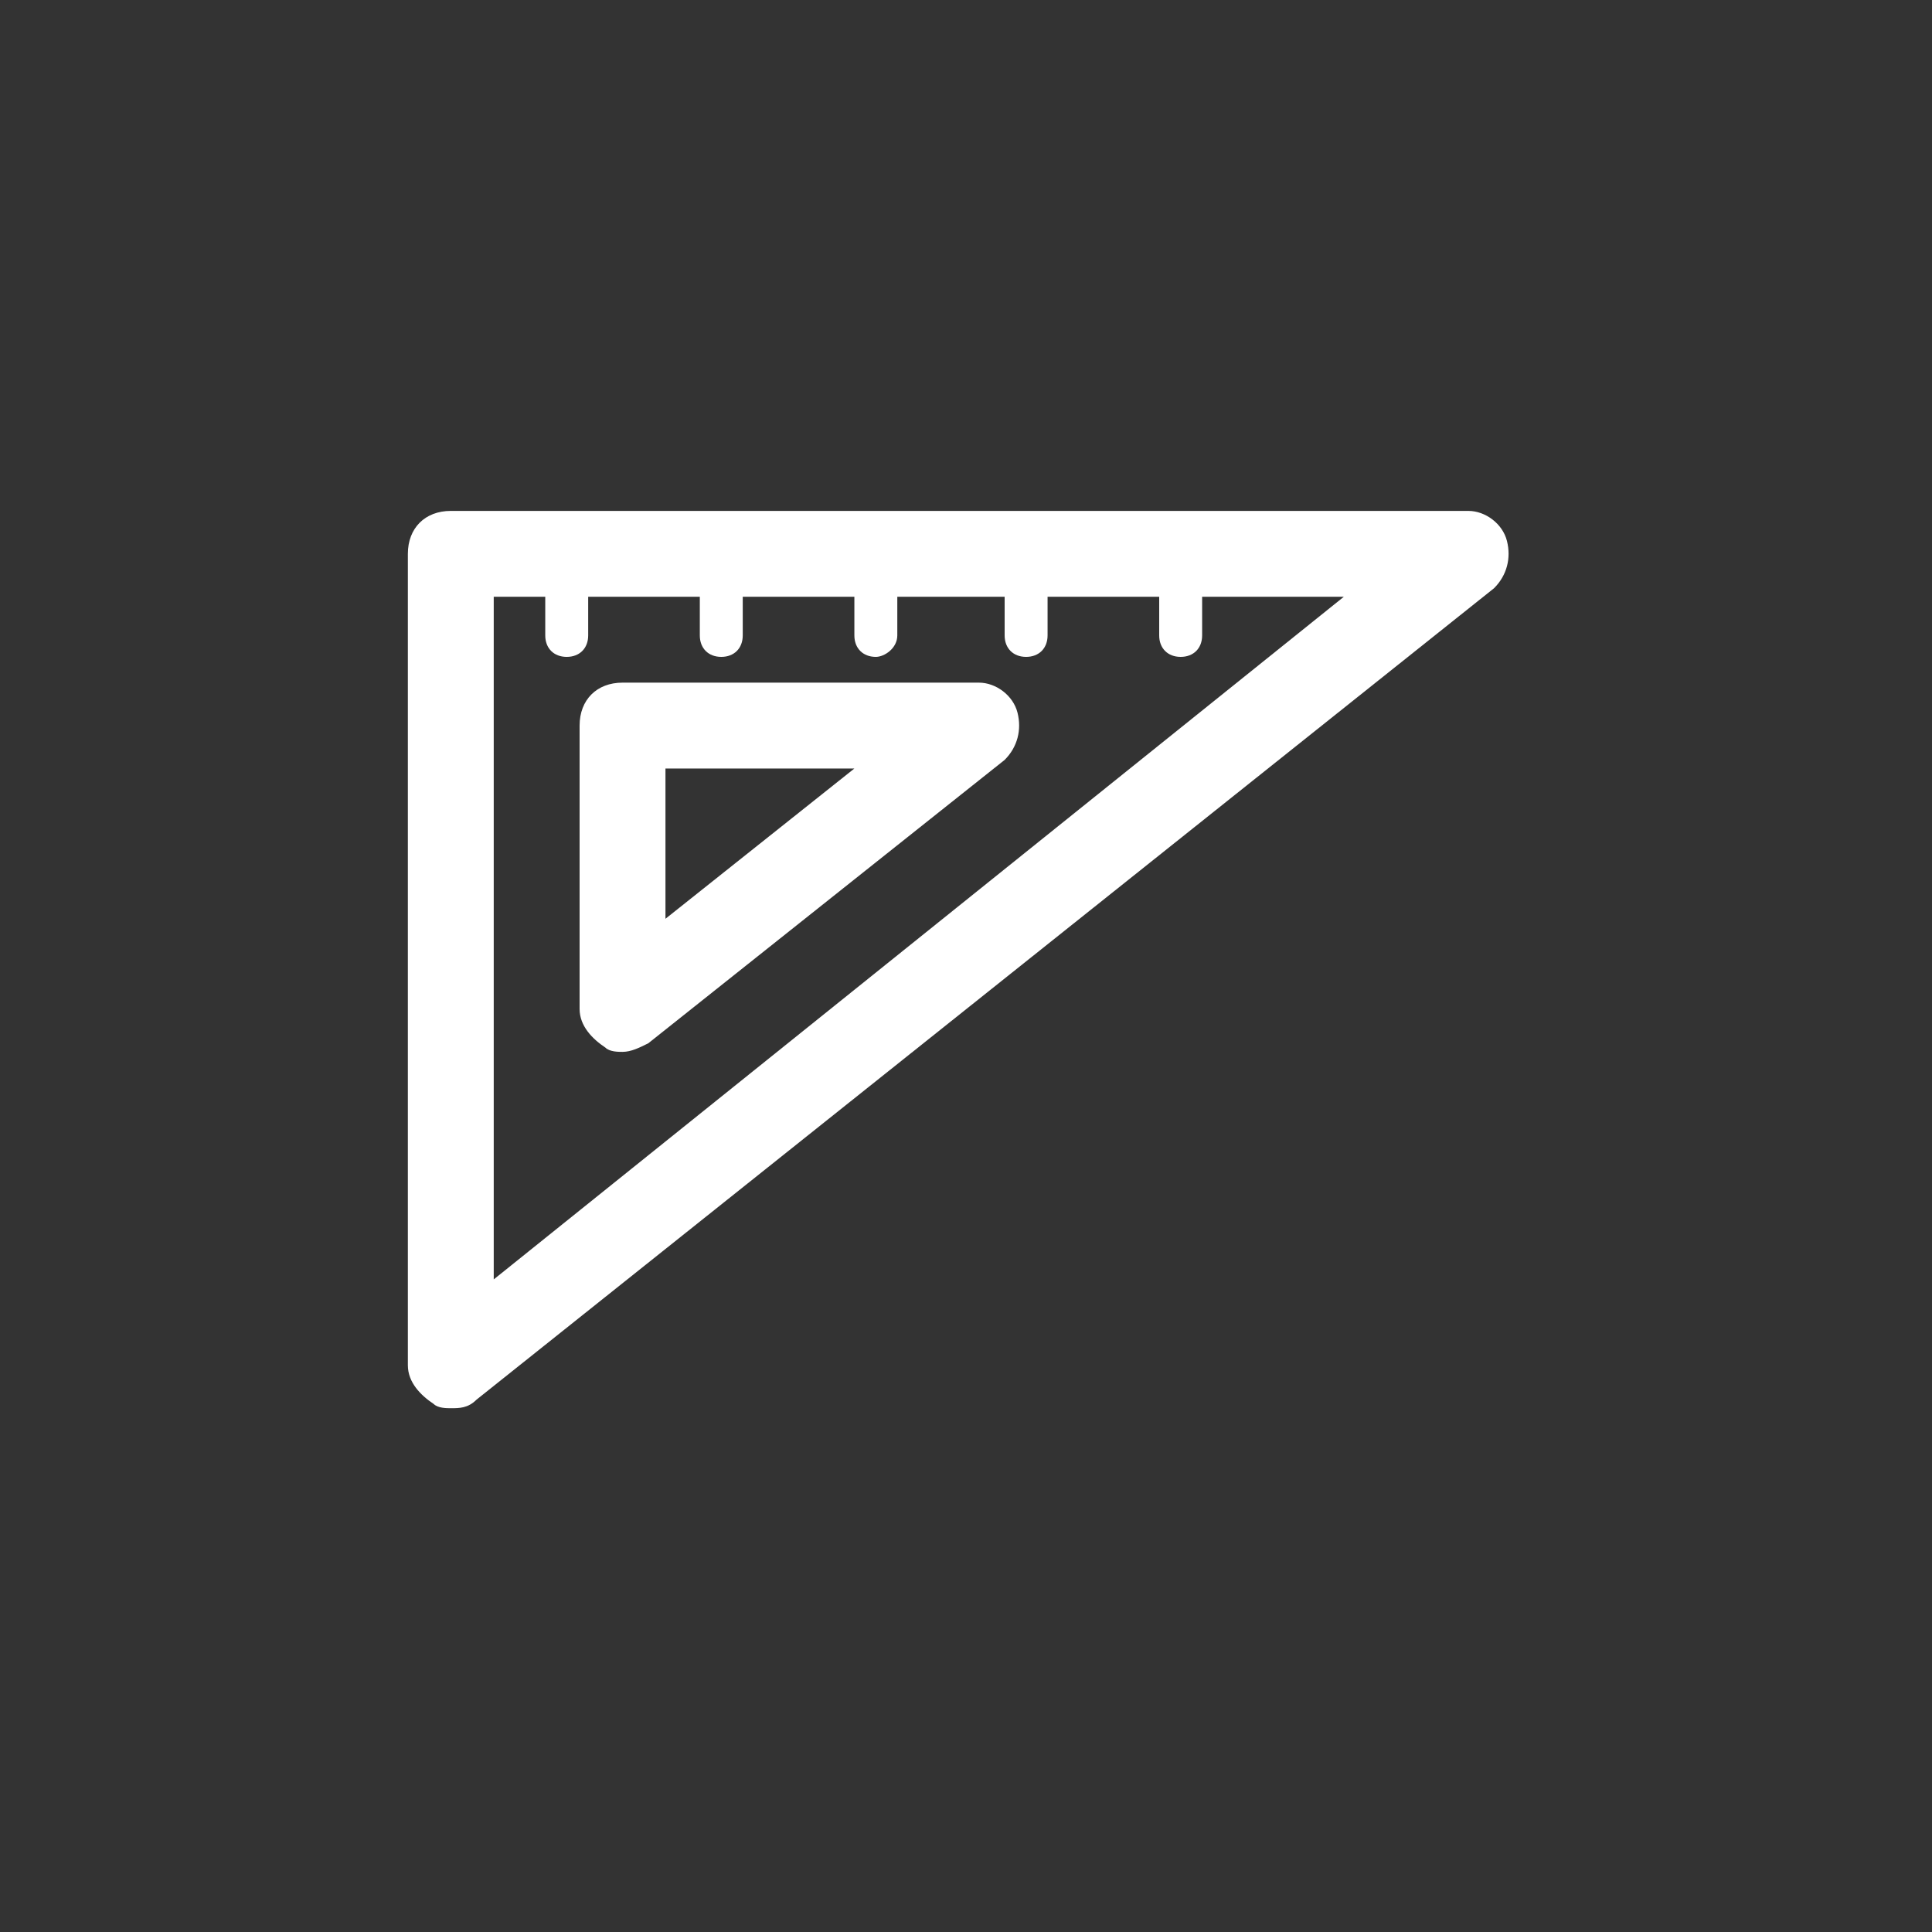
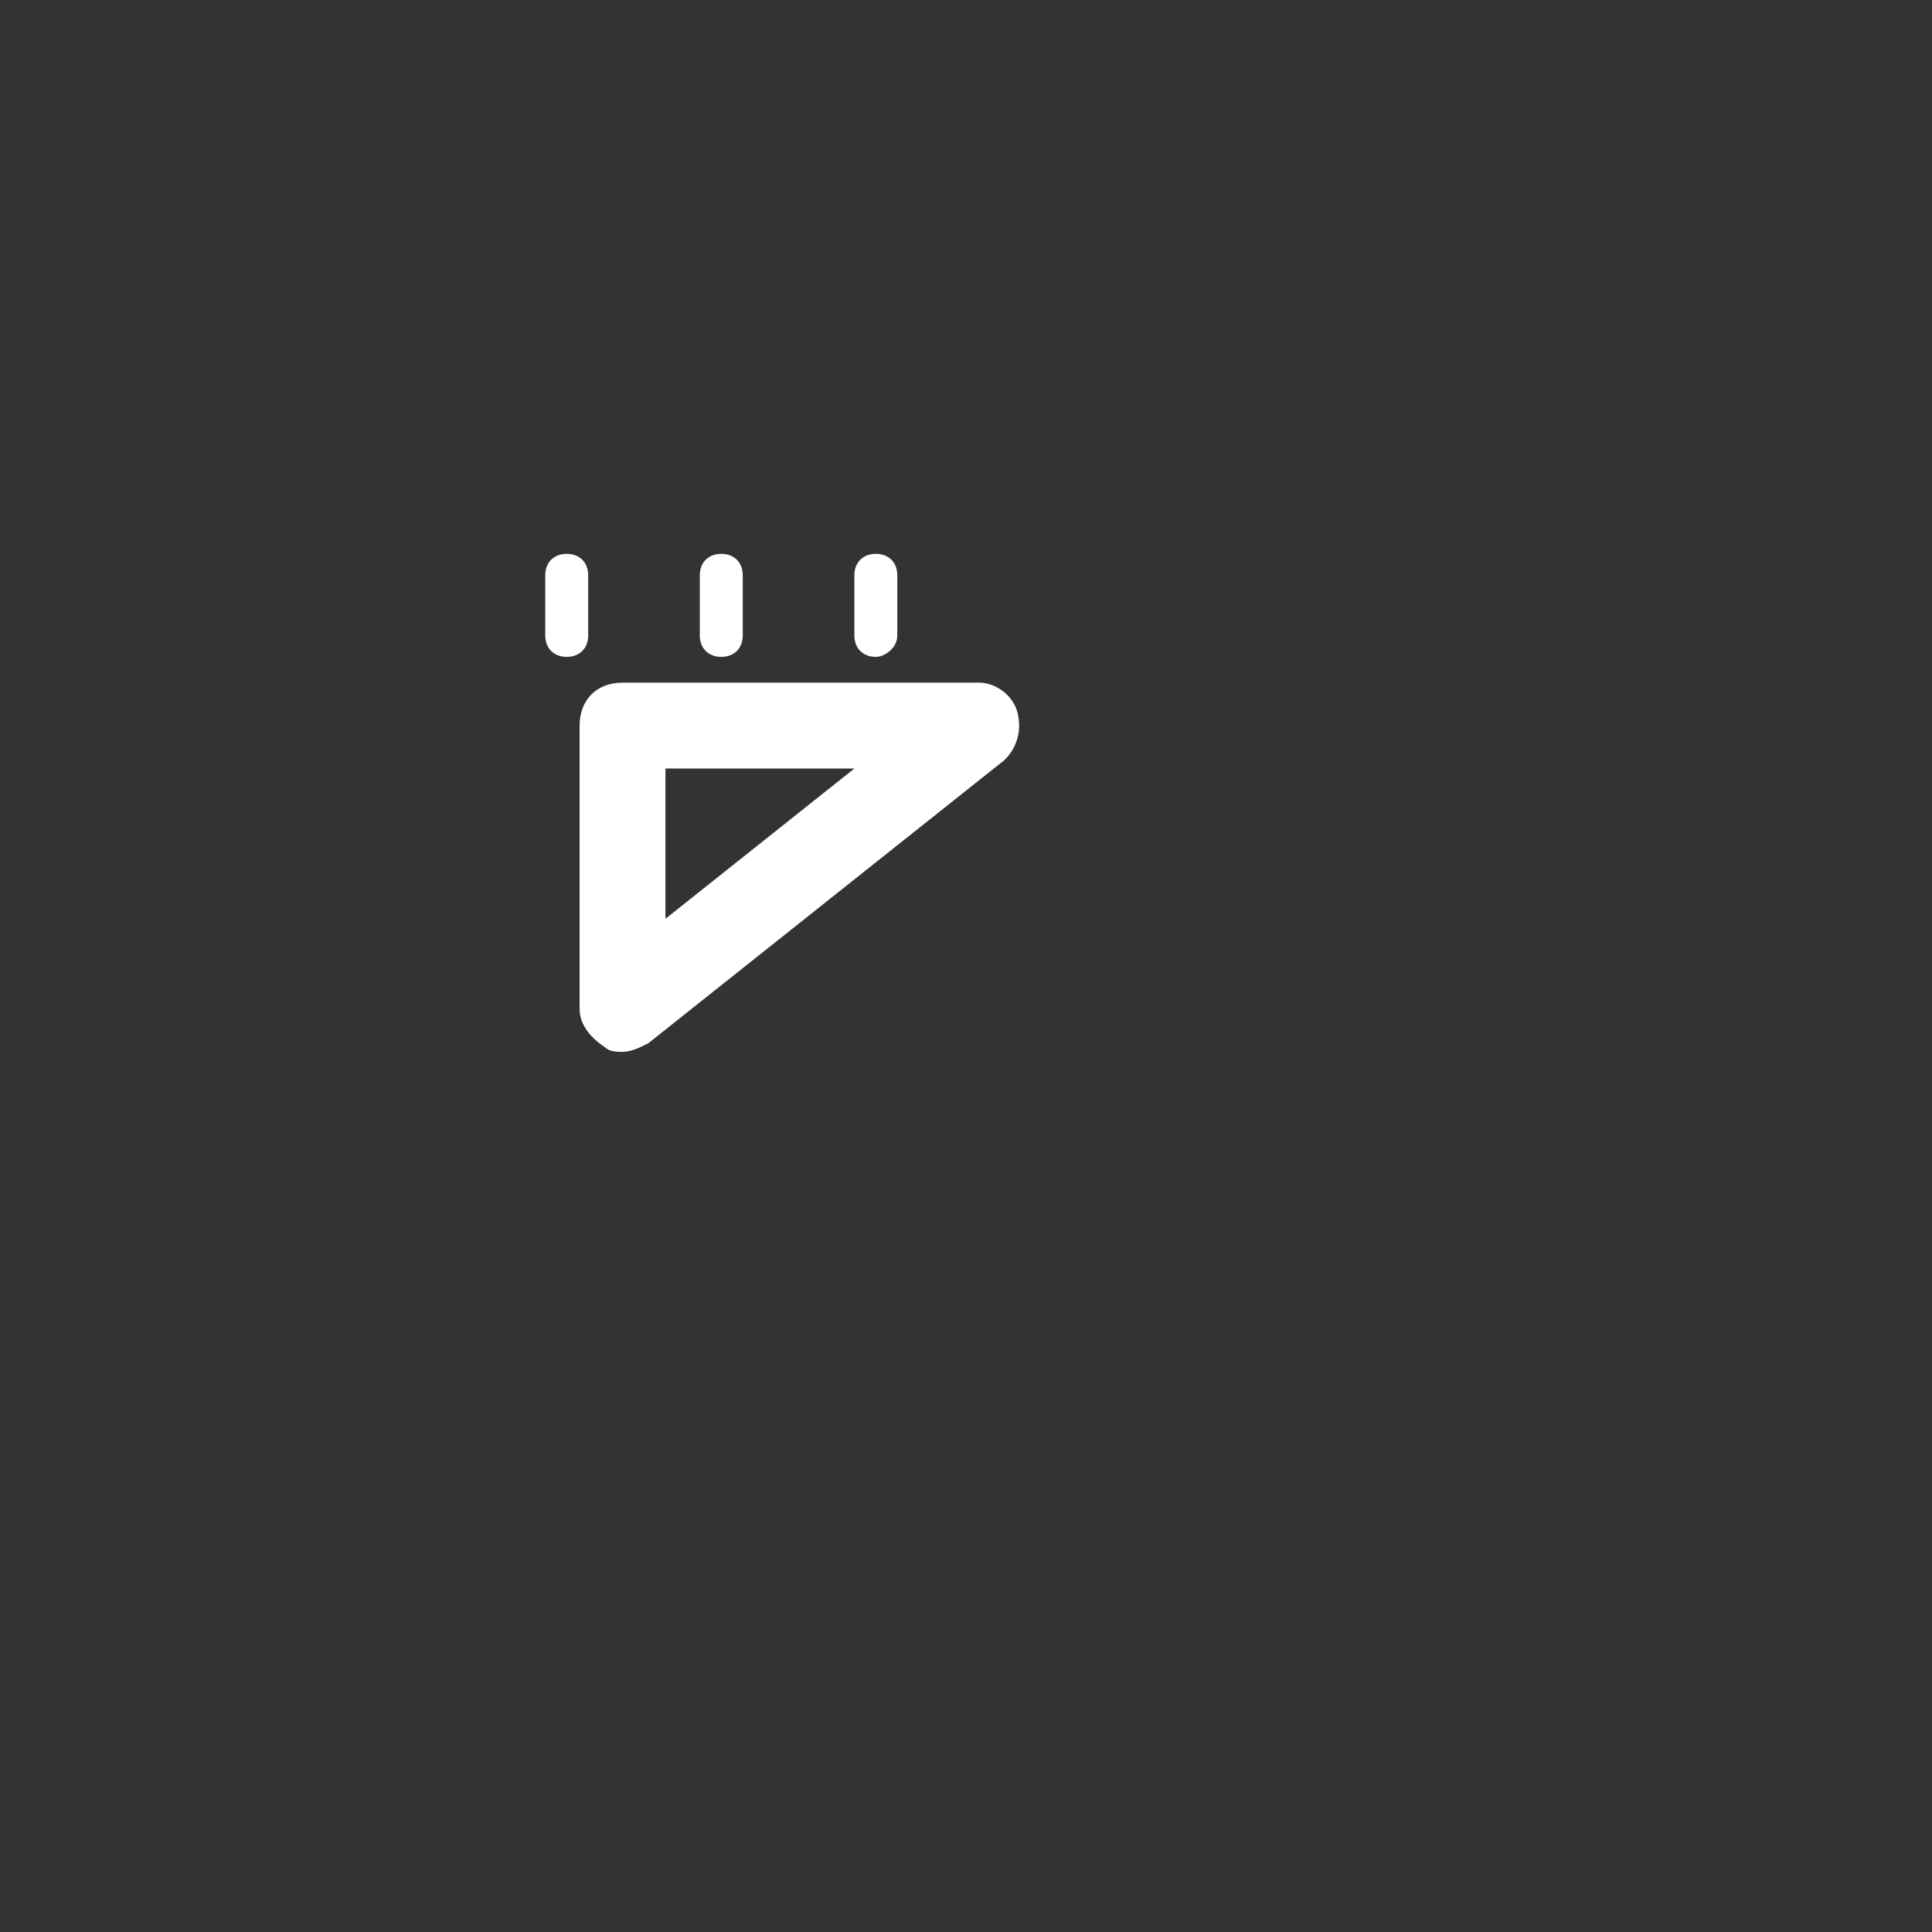
<svg xmlns="http://www.w3.org/2000/svg" id="Слой_1" x="0px" y="0px" viewBox="0 0 45 45" style="enable-background:new 0 0 45 45;" xml:space="preserve">
  <rect x="0" y="0" width="45" height="45" fill="#333333" stroke="none" />
  <style type="text/css"> .st0{fill:#FFFFFF;} </style>
  <g>
    <g>
-       <path class="st0" d="M10.5,32.8c-0.1,0-0.3,0-0.4-0.1c-0.3-0.2-0.6-0.5-0.6-0.9V12.9c0-0.6,0.4-1,1-1h23.7c0.4,0,0.8,0.3,0.9,0.7 c0.1,0.4,0,0.8-0.3,1.1L11.1,32.6C10.9,32.8,10.7,32.8,10.5,32.8L10.5,32.8z M11.5,13.9v15.9l19.8-15.9H11.5L11.5,13.9z" />
-     </g>
+       </g>
    <g>
      <path class="st0" d="M14.5,24.5c-0.1,0-0.3,0-0.4-0.1c-0.3-0.2-0.6-0.5-0.6-0.9v-6.6c0-0.6,0.4-1,1-1h8.3c0.4,0,0.8,0.3,0.9,0.7 c0.1,0.4,0,0.8-0.3,1.1l-8.3,6.6C14.9,24.4,14.7,24.5,14.5,24.5L14.5,24.5z M15.5,17.9v3.5l4.4-3.5H15.5L15.5,17.9z" />
    </g>
    <g>
      <path class="st0" d="M13.2,15.3c-0.3,0-0.5-0.2-0.5-0.5v-1.4c0-0.3,0.2-0.5,0.5-0.5s0.5,0.2,0.5,0.5v1.4 C13.7,15.1,13.5,15.3,13.2,15.3L13.2,15.3z" />
    </g>
    <g>
      <path class="st0" d="M16.8,15.3c-0.3,0-0.5-0.2-0.5-0.5v-1.4c0-0.3,0.2-0.5,0.5-0.5s0.5,0.2,0.5,0.5v1.4 C17.3,15.1,17.1,15.3,16.8,15.3L16.8,15.3z" />
    </g>
    <g>
      <path class="st0" d="M20.4,15.3c-0.3,0-0.5-0.2-0.5-0.5v-1.4c0-0.3,0.2-0.5,0.5-0.5s0.5,0.2,0.5,0.5v1.4 C20.9,15.1,20.6,15.3,20.4,15.3L20.4,15.3z" />
    </g>
    <g>
-       <path class="st0" d="M23.9,15.3c-0.3,0-0.5-0.2-0.5-0.5v-1.4c0-0.3,0.2-0.5,0.5-0.5s0.5,0.2,0.5,0.5v1.4 C24.4,15.1,24.2,15.3,23.9,15.3L23.9,15.3z" />
-     </g>
+       </g>
    <g>
-       <path class="st0" d="M27.5,15.3c-0.3,0-0.5-0.2-0.5-0.5v-1.4c0-0.3,0.2-0.5,0.5-0.5s0.5,0.2,0.5,0.5v1.4 C28,15.1,27.8,15.3,27.5,15.3L27.5,15.3z" />
-     </g>
+       </g>
  </g>
</svg>